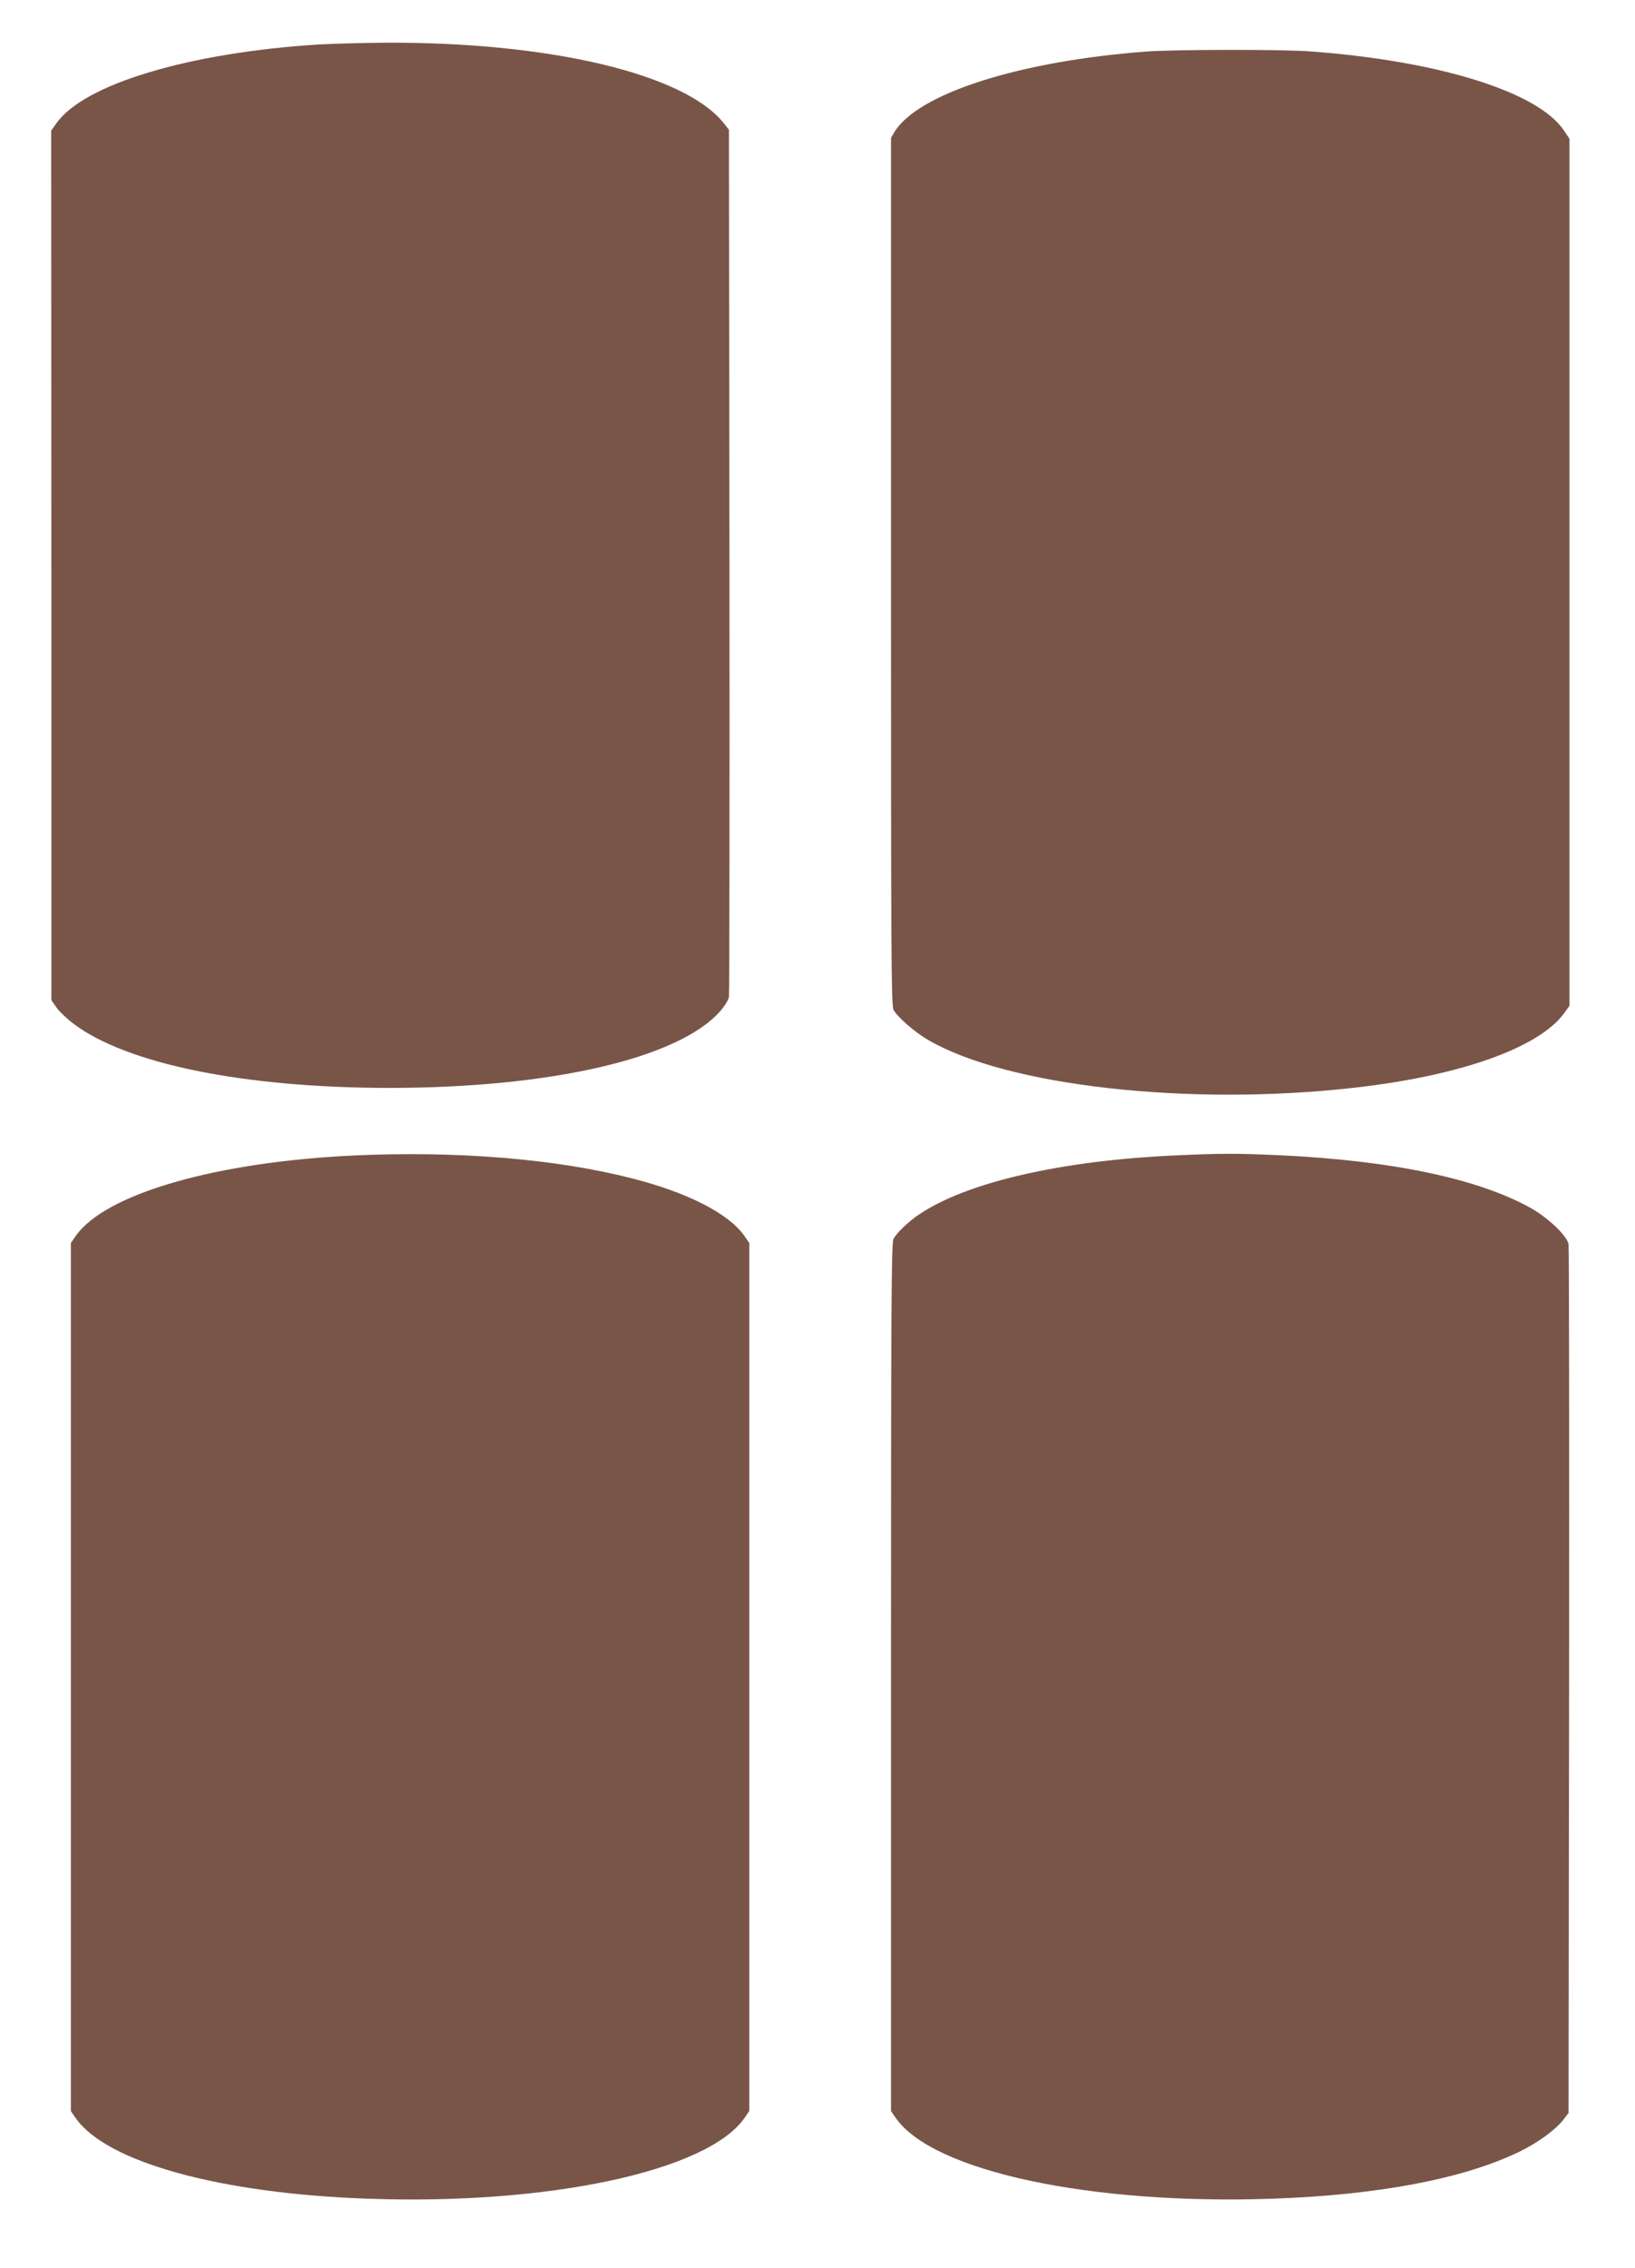
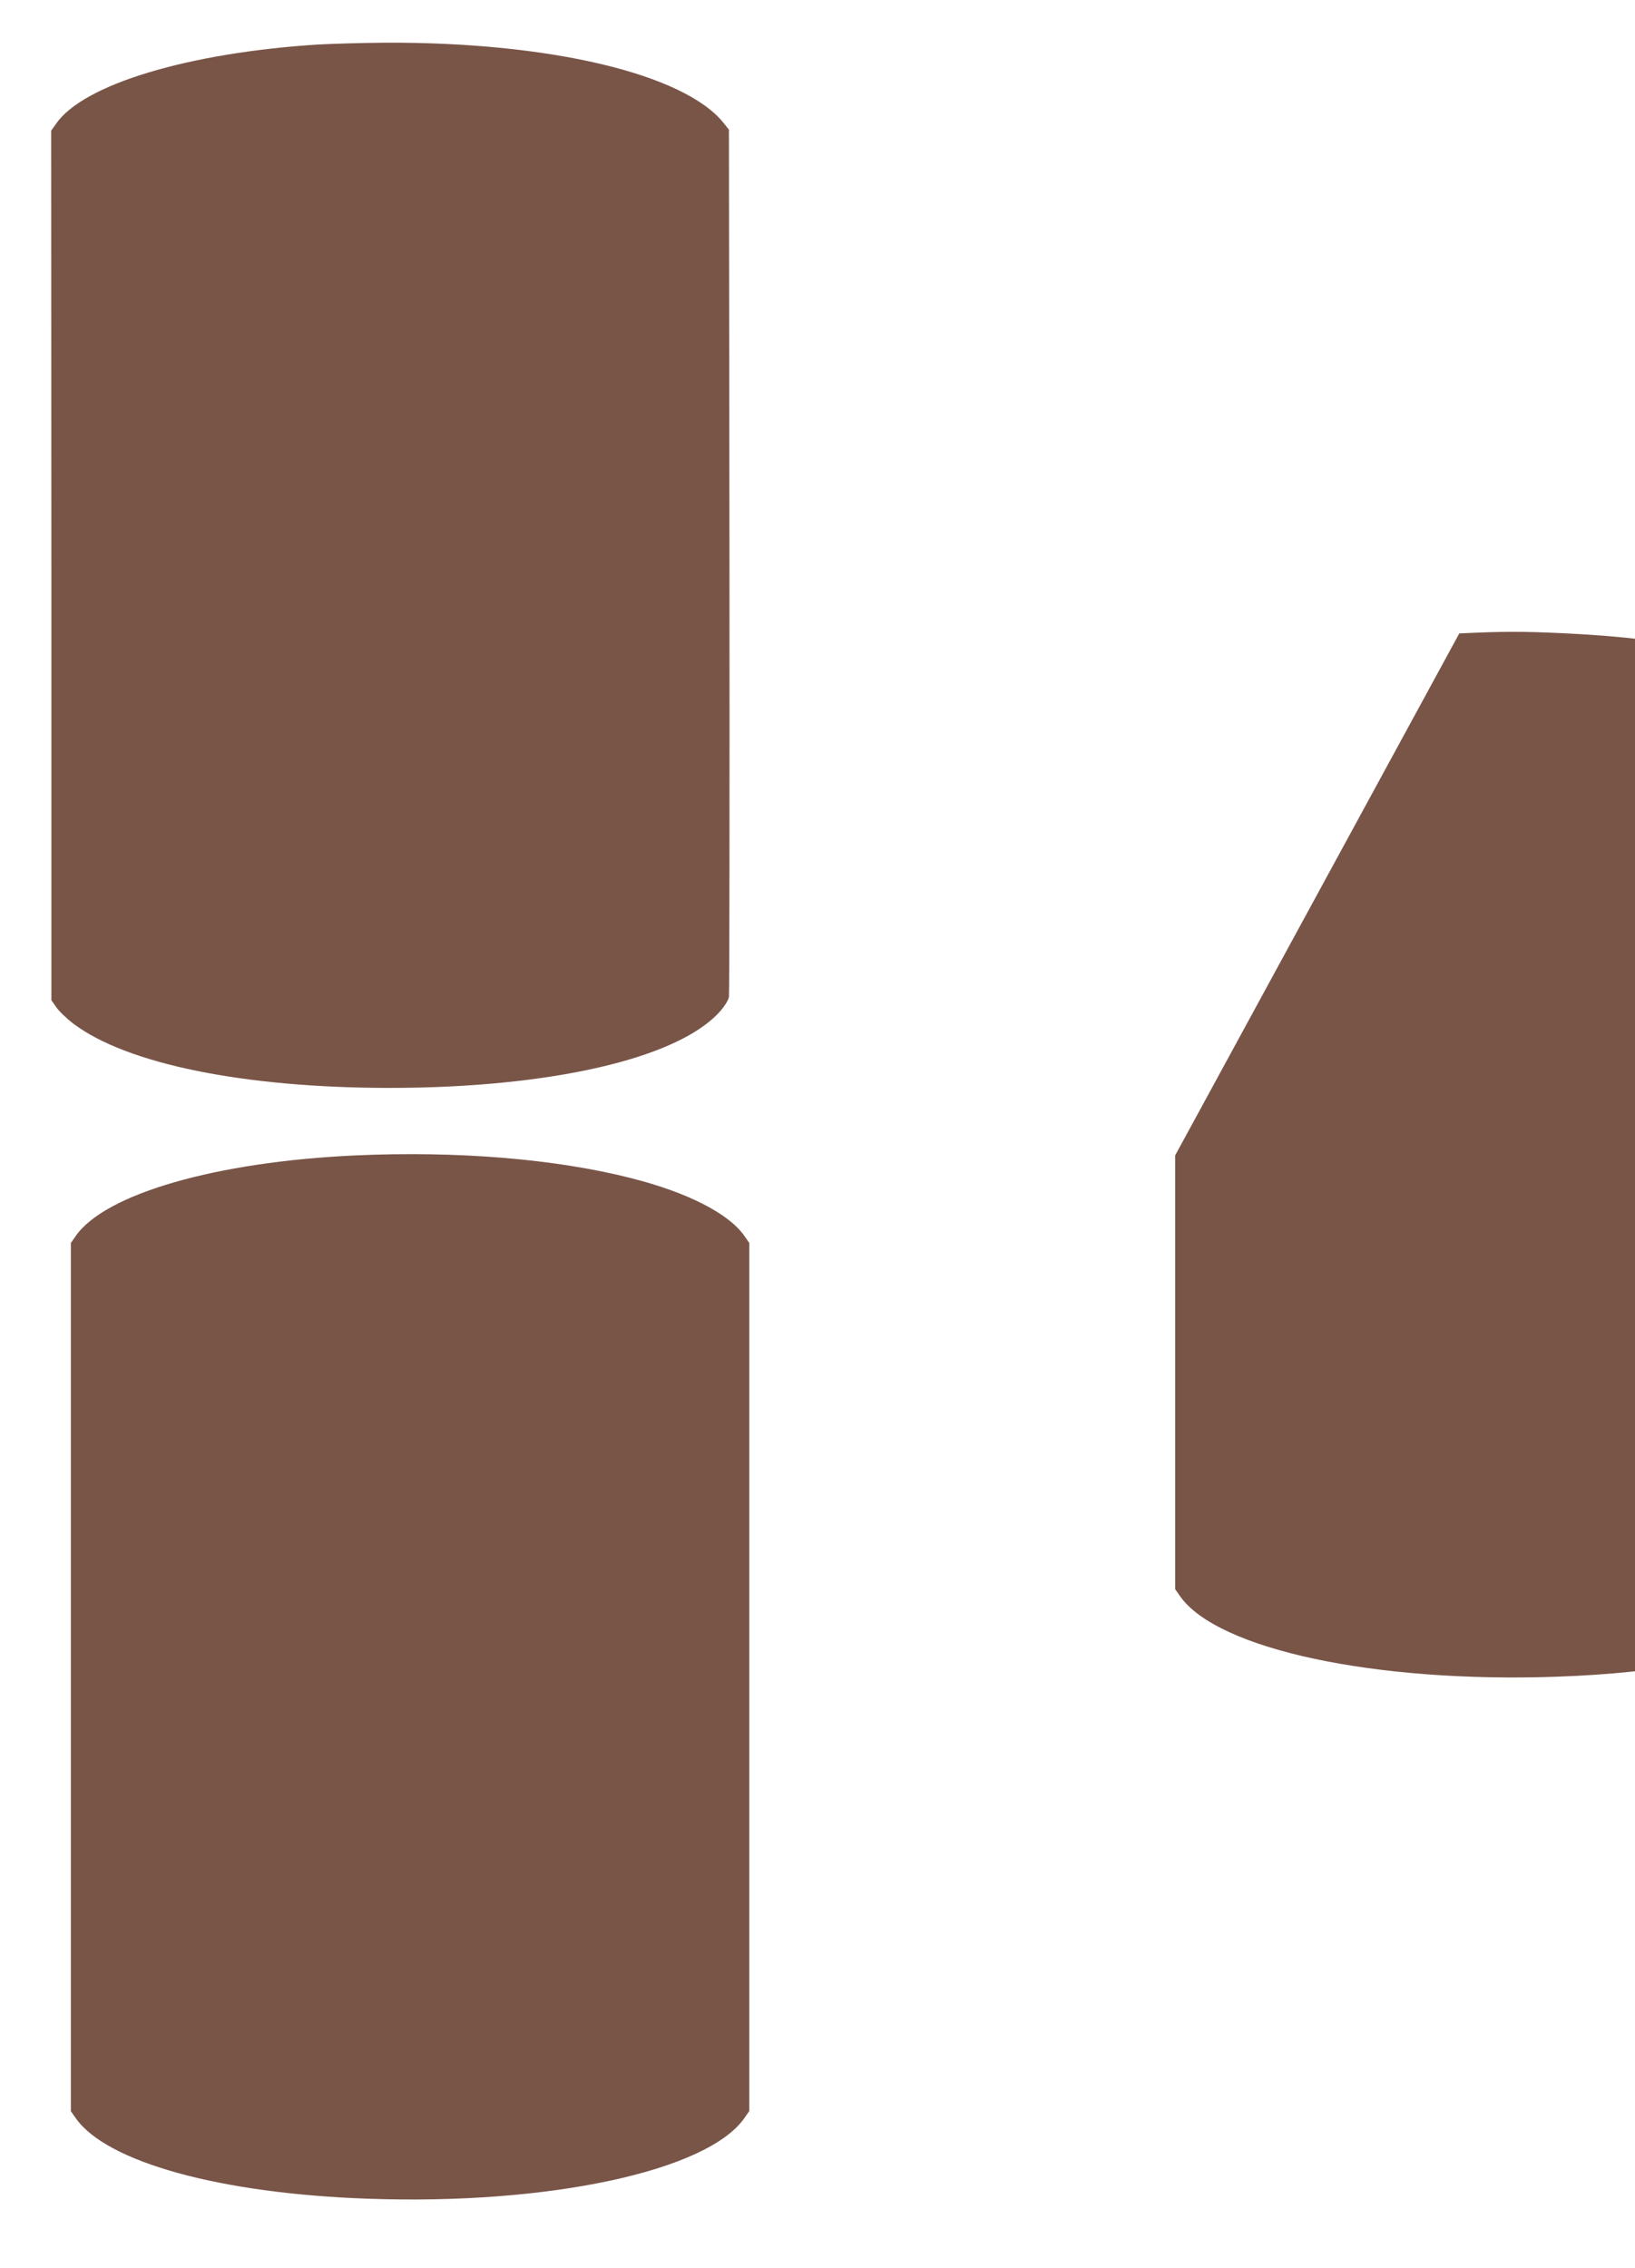
<svg xmlns="http://www.w3.org/2000/svg" version="1.0" width="923pt" height="1280pt" viewBox="0 0 923 1280" preserveAspectRatio="xMidYMid meet">
  <g transform="translate(0,1280) scale(0.1,-0.1)" fill="#795548" stroke="none">
    <path d="M1800 12549 c-735 -46 -1330 -225 -1483 -447 l-28 -39 1 -2454 0 -2454 28 -40 c15 -22 59 -64 97 -93 302 -227 961 -361 1780 -362 910 0 1630 165 1868 430 26 29 49 65 52 83 3 18 4 1126 3 2464 l-3 2431 -31 39 c-223 277 -984 457 -1914 452 -129 -1 -296 -6 -370 -10z" />
-     <path d="M6470 12509 c-716 -54 -1285 -236 -1420 -453 l-20 -34 0 -2446 c0 -2133 1 -2450 14 -2475 22 -41 118 -125 195 -170 445 -260 1472 -376 2405 -270 599 67 1045 226 1186 421 l30 41 0 2447 0 2447 -31 46 c-144 218 -708 394 -1434 447 -165 12 -760 11 -925 -1z" />
    <path d="M2004 6279 c-783 -36 -1409 -216 -1576 -454 l-28 -40 0 -2450 0 -2450 28 -40 c174 -248 815 -425 1647 -454 1022 -37 1920 156 2128 456 l27 39 0 2450 0 2449 -28 40 c-88 126 -321 245 -636 325 -431 110 -986 155 -1562 129z" />
-     <path d="M6634 6279 c-643 -29 -1174 -151 -1444 -332 -59 -39 -128 -105 -146 -139 -12 -24 -14 -366 -14 -2475 l0 -2448 28 -40 c211 -300 1102 -490 2127 -454 596 21 1075 112 1390 264 104 50 207 125 250 181 l30 39 3 2435 c1 1339 0 2450 -3 2468 -9 47 -112 146 -210 202 -296 167 -784 270 -1420 300 -242 11 -337 11 -591 -1z" />
+     <path d="M6634 6279 l0 -2448 28 -40 c211 -300 1102 -490 2127 -454 596 21 1075 112 1390 264 104 50 207 125 250 181 l30 39 3 2435 c1 1339 0 2450 -3 2468 -9 47 -112 146 -210 202 -296 167 -784 270 -1420 300 -242 11 -337 11 -591 -1z" />
  </g>
</svg>